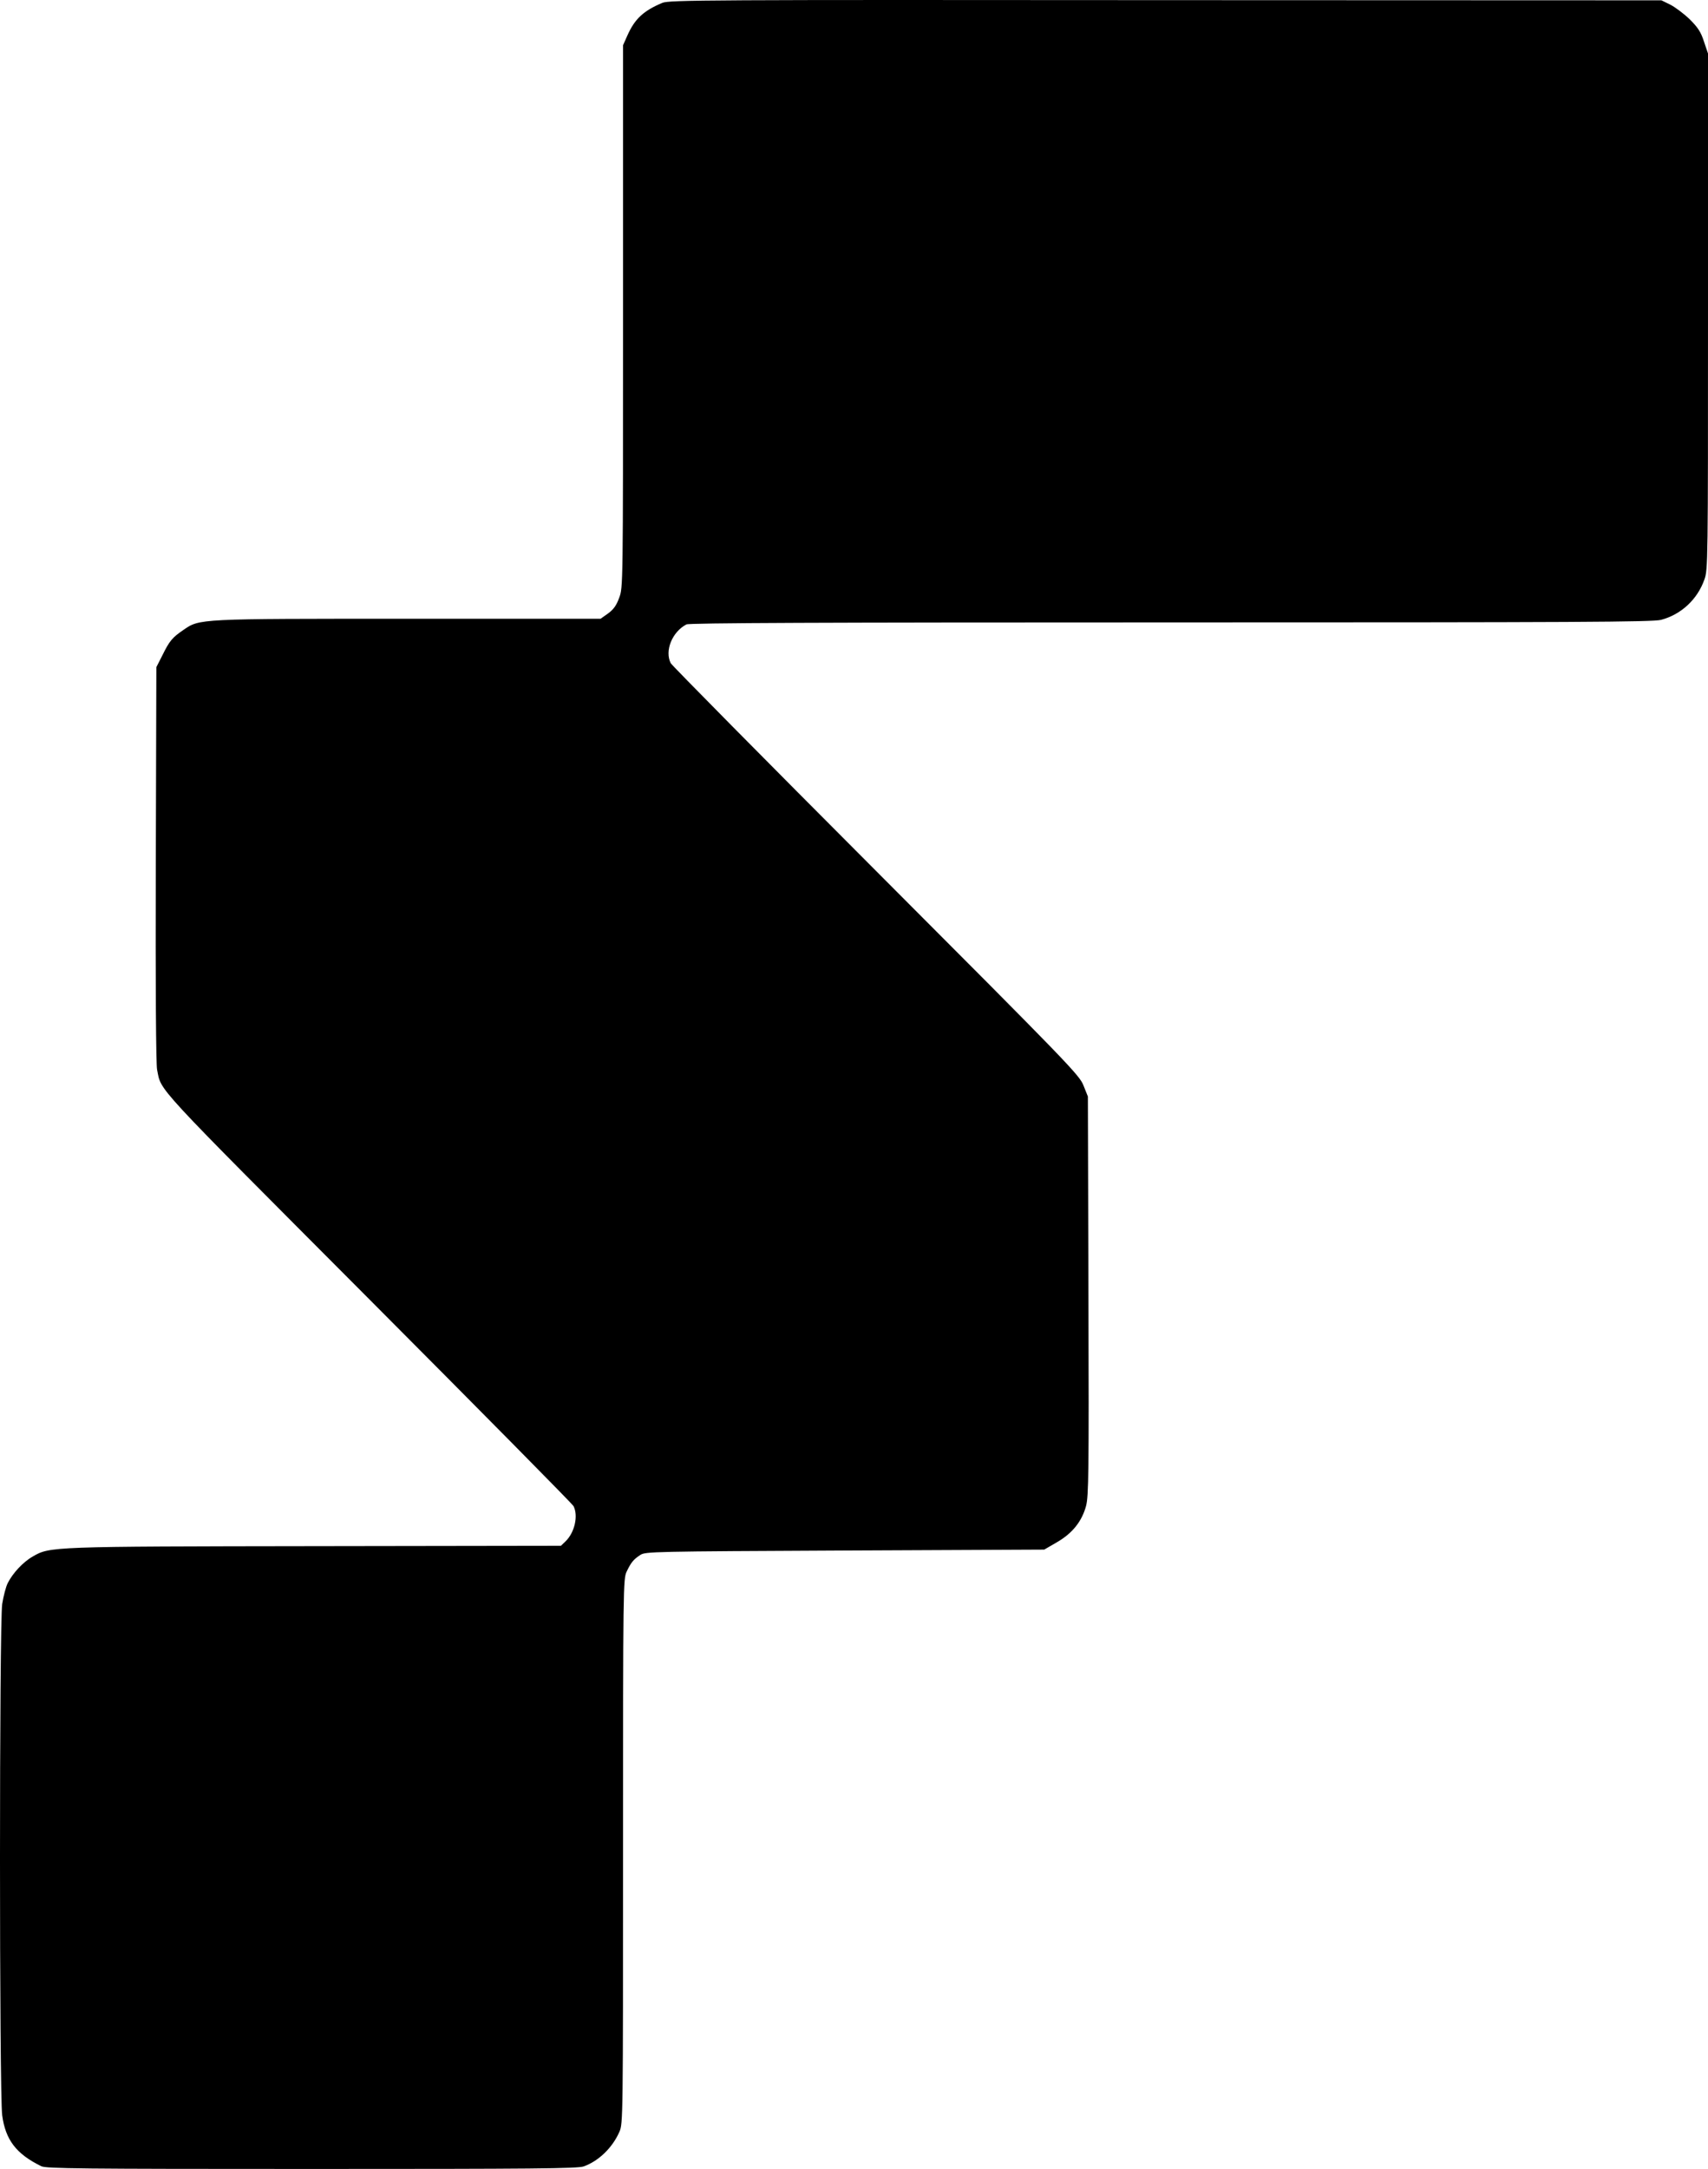
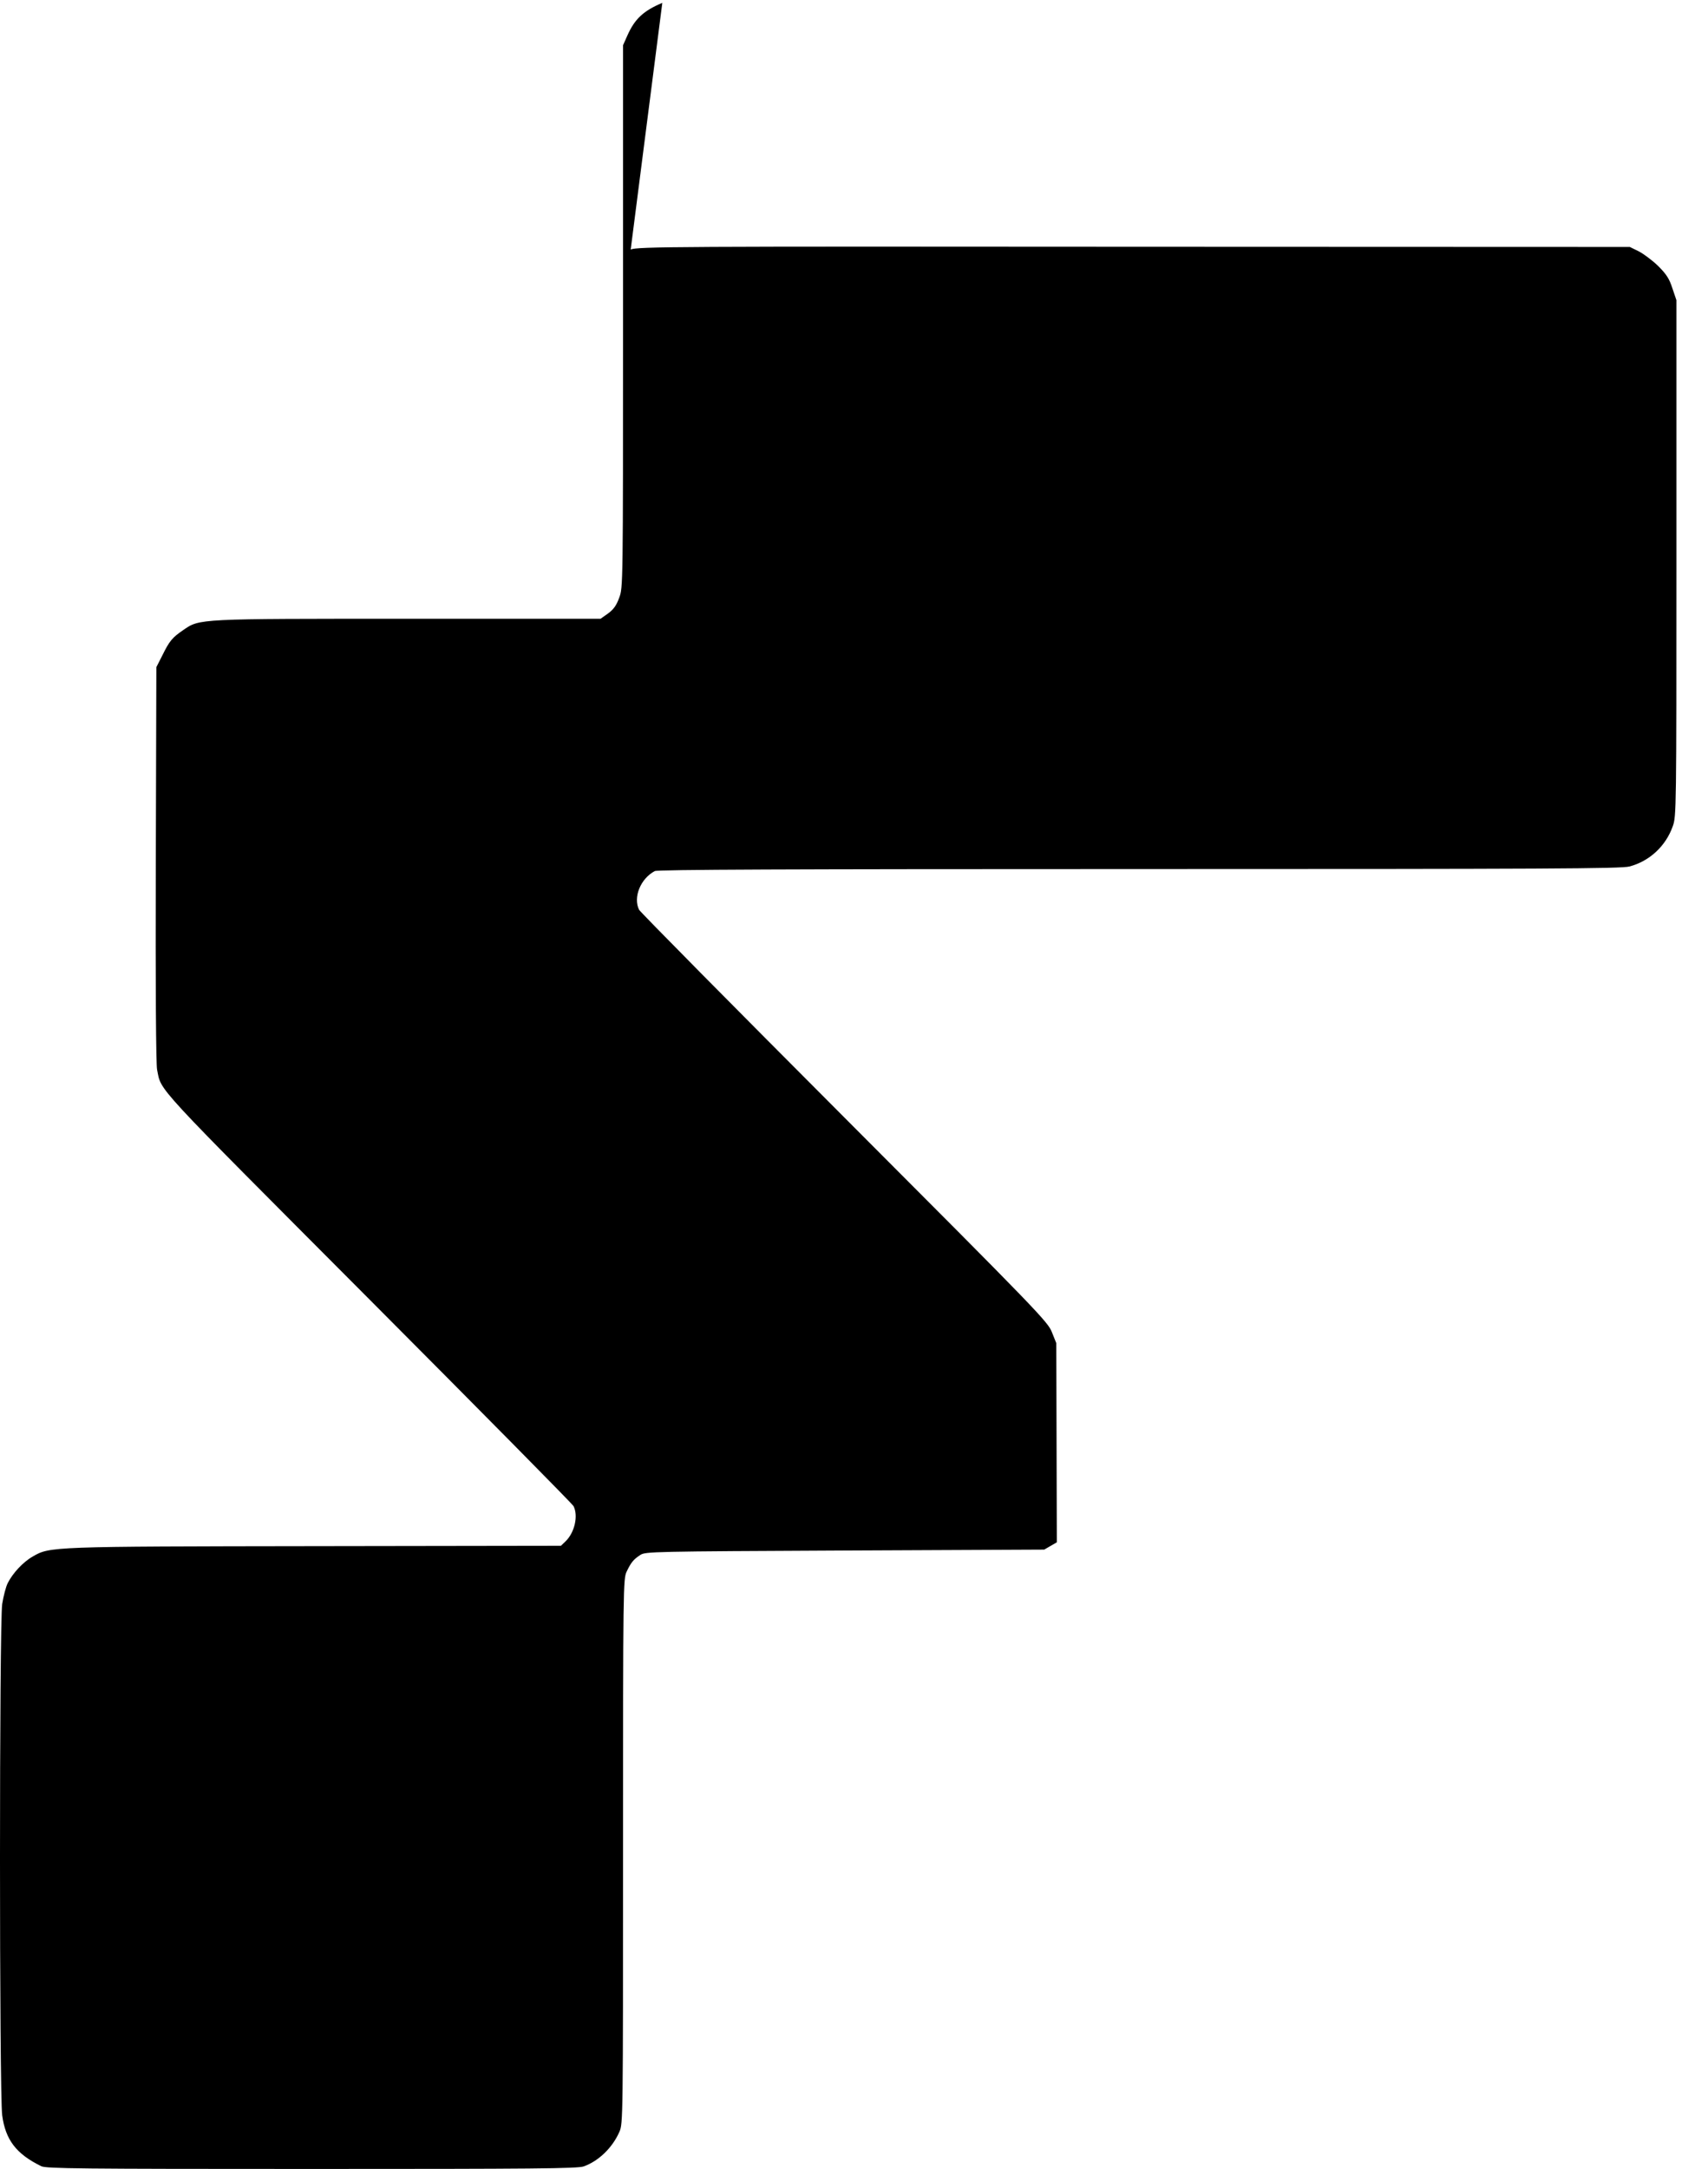
<svg xmlns="http://www.w3.org/2000/svg" version="1.0" preserveAspectRatio="xMidYMid meet" viewBox="44.9 94.32 935.1 1187.18">
  <g transform="translate(0,1437) scale(0.1,-0.1)" fill="#000000" stroke="none">
-     <path d="M4075 13411 c-103 -43 -151 -88 -191 -178 l-24 -54 0 -1484 c0 -1482 0 -1484 -21 -1540 -15 -42 -31 -64 -61 -86 l-41 -29 -1048 0 c-1161 0 -1146 1 -1237 -62 -60 -41 -75 -59 -114 -138 l-33 -65 -3 -1078 c-2 -670 1 -1096 7 -1125 25 -122 -36 -55 1152 -1247 614 -616 1122 -1130 1128 -1142 27 -53 6 -146 -45 -194 l-24 -23 -1338 -2 c-1457 -2 -1460 -2 -1554 -57 -53 -30 -109 -91 -136 -144 -11 -21 -24 -73 -31 -116 -16 -109 -16 -2679 0 -2798 18 -135 77 -212 214 -279 26 -13 211 -15 1480 -15 1216 0 1456 2 1490 14 81 29 157 102 195 189 20 44 20 75 20 1536 0 1450 1 1492 20 1531 24 50 37 66 75 91 28 18 65 19 1120 24 l1091 5 69 40 c85 49 137 114 160 199 14 55 16 174 13 1151 l-3 1090 -24 60 c-22 57 -76 113 -1136 1175 -612 613 -1118 1125 -1124 1137 -34 68 8 171 86 212 16 8 723 11 2652 11 2235 0 2638 2 2684 14 110 29 199 112 237 220 20 54 20 91 20 1468 l0 1412 -22 65 c-17 53 -33 77 -78 122 -31 30 -79 66 -106 80 l-49 24 -2715 1 c-2514 2 -2718 1 -2755 -15z" />
+     <path d="M4075 13411 c-103 -43 -151 -88 -191 -178 l-24 -54 0 -1484 c0 -1482 0 -1484 -21 -1540 -15 -42 -31 -64 -61 -86 l-41 -29 -1048 0 c-1161 0 -1146 1 -1237 -62 -60 -41 -75 -59 -114 -138 l-33 -65 -3 -1078 c-2 -670 1 -1096 7 -1125 25 -122 -36 -55 1152 -1247 614 -616 1122 -1130 1128 -1142 27 -53 6 -146 -45 -194 l-24 -23 -1338 -2 c-1457 -2 -1460 -2 -1554 -57 -53 -30 -109 -91 -136 -144 -11 -21 -24 -73 -31 -116 -16 -109 -16 -2679 0 -2798 18 -135 77 -212 214 -279 26 -13 211 -15 1480 -15 1216 0 1456 2 1490 14 81 29 157 102 195 189 20 44 20 75 20 1536 0 1450 1 1492 20 1531 24 50 37 66 75 91 28 18 65 19 1120 24 l1091 5 69 40 l-3 1090 -24 60 c-22 57 -76 113 -1136 1175 -612 613 -1118 1125 -1124 1137 -34 68 8 171 86 212 16 8 723 11 2652 11 2235 0 2638 2 2684 14 110 29 199 112 237 220 20 54 20 91 20 1468 l0 1412 -22 65 c-17 53 -33 77 -78 122 -31 30 -79 66 -106 80 l-49 24 -2715 1 c-2514 2 -2718 1 -2755 -15z" />
  </g>
</svg>